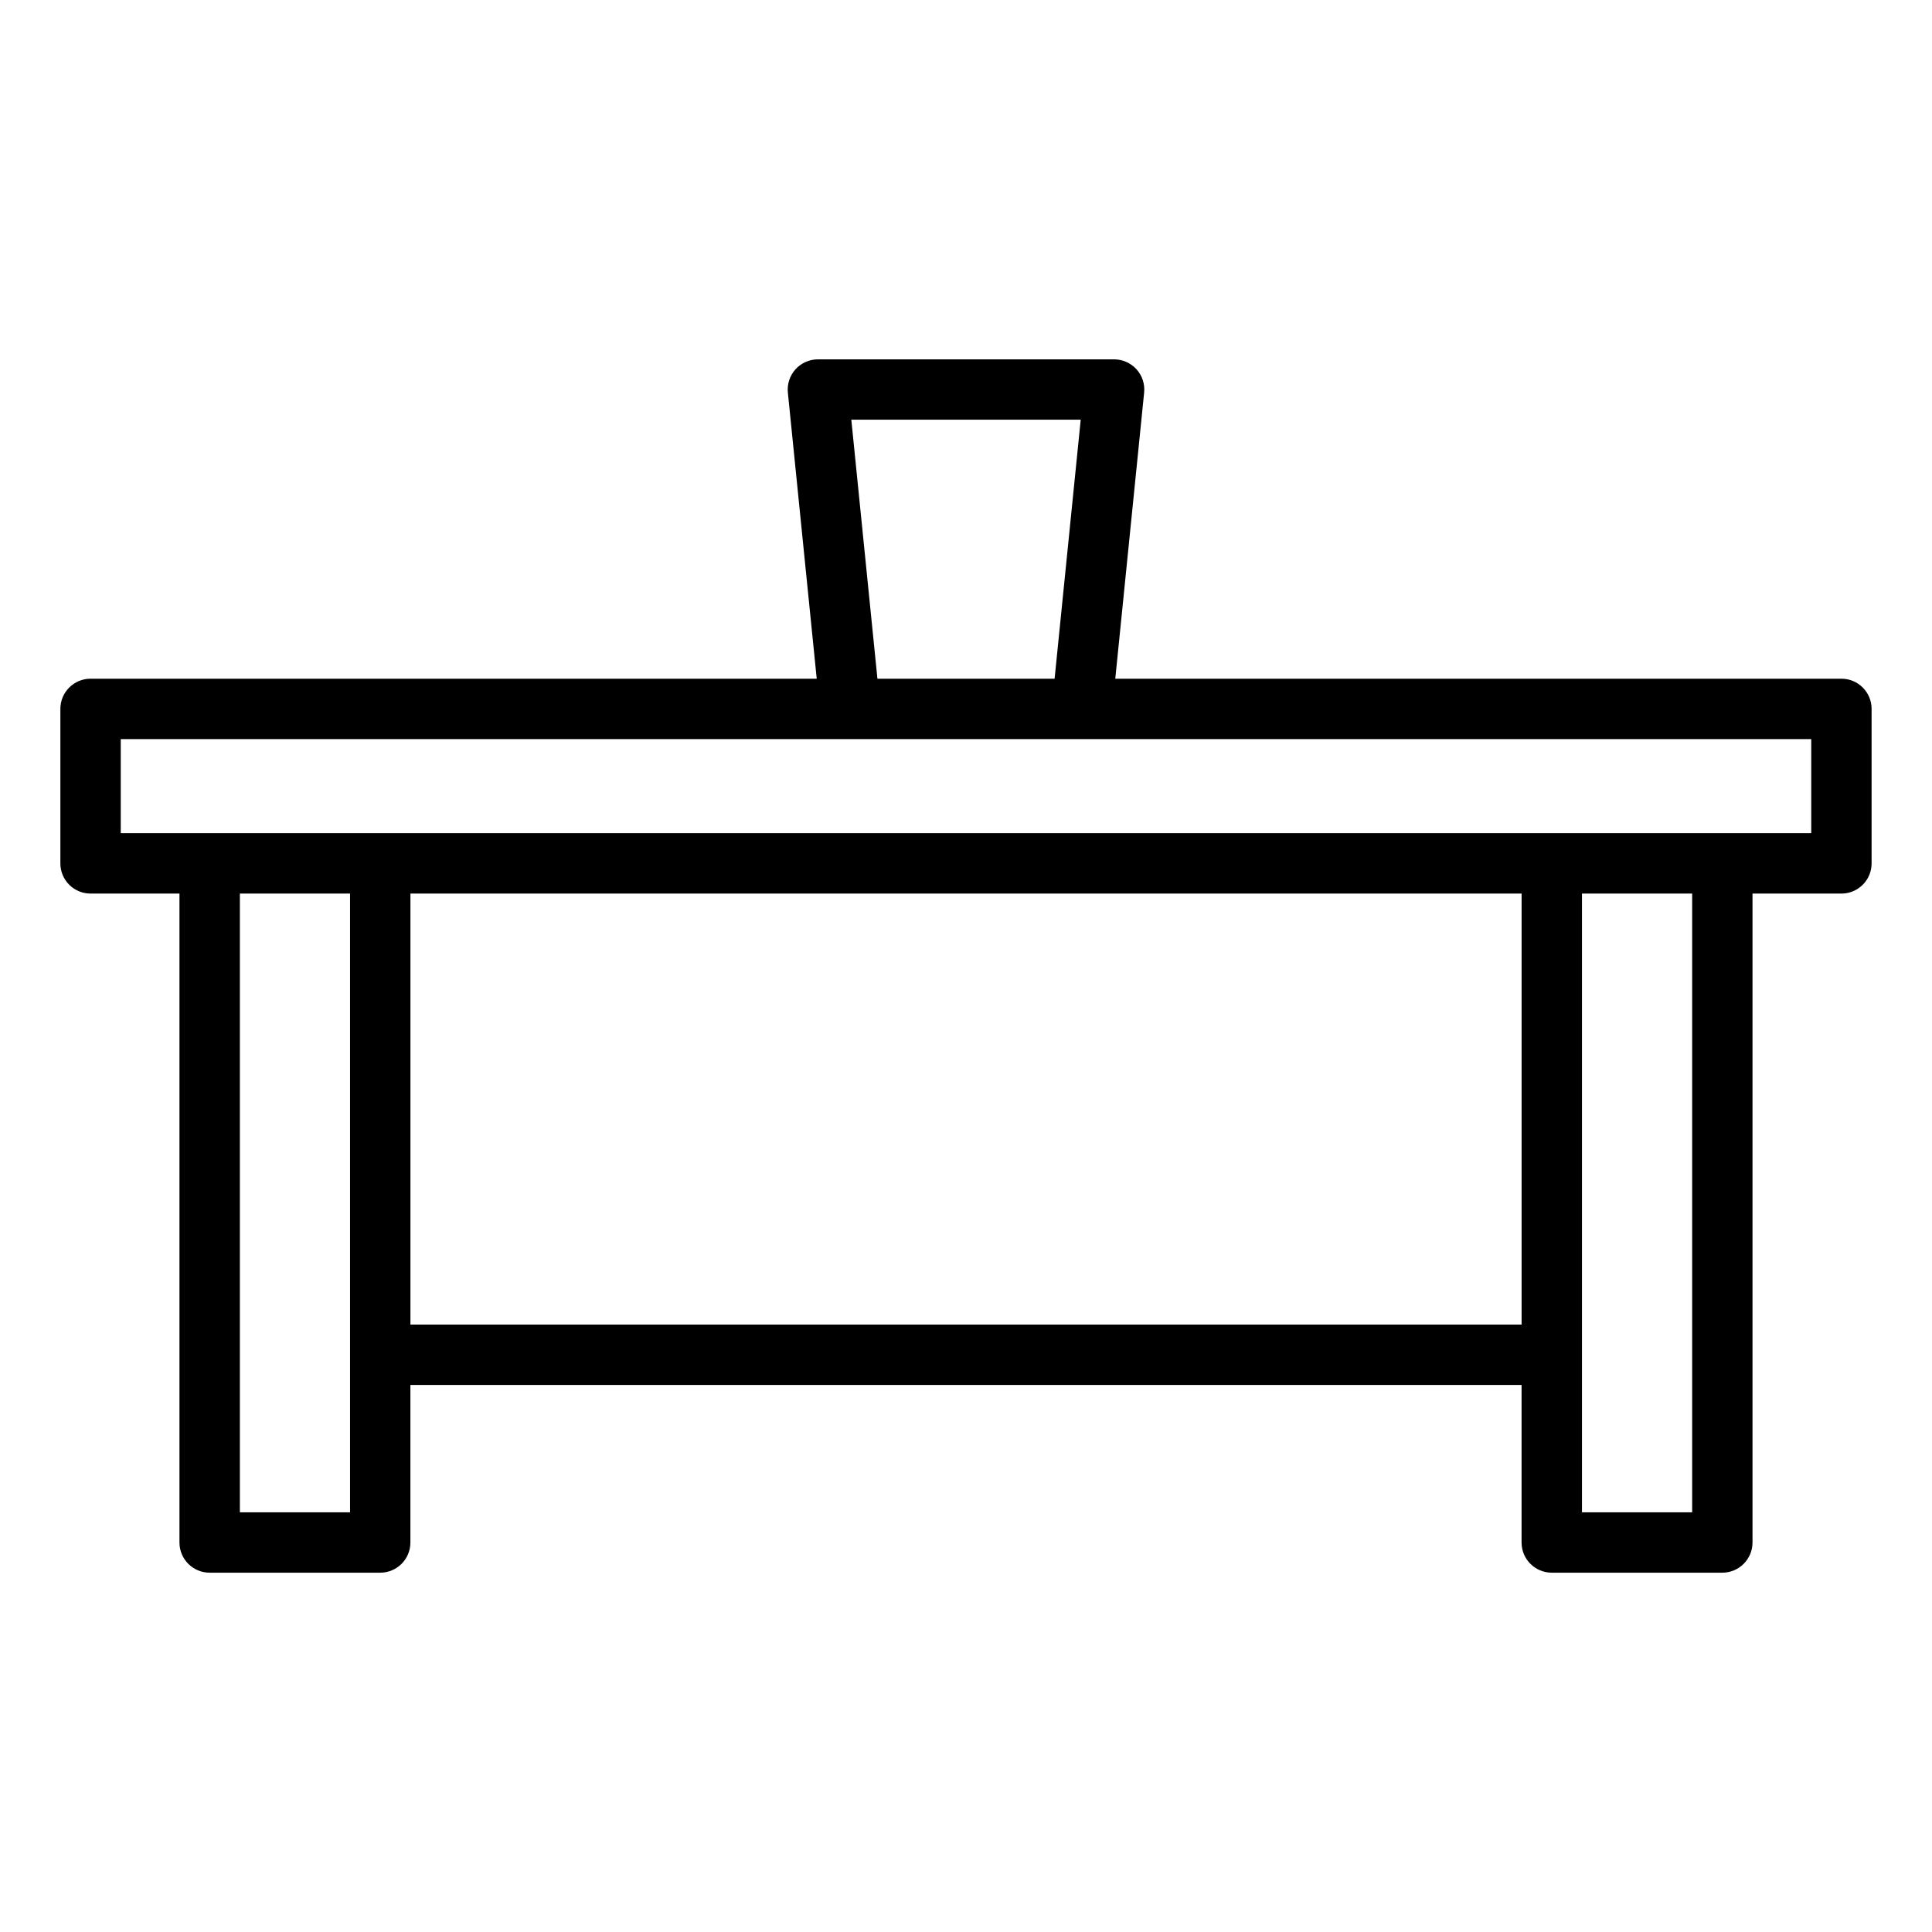
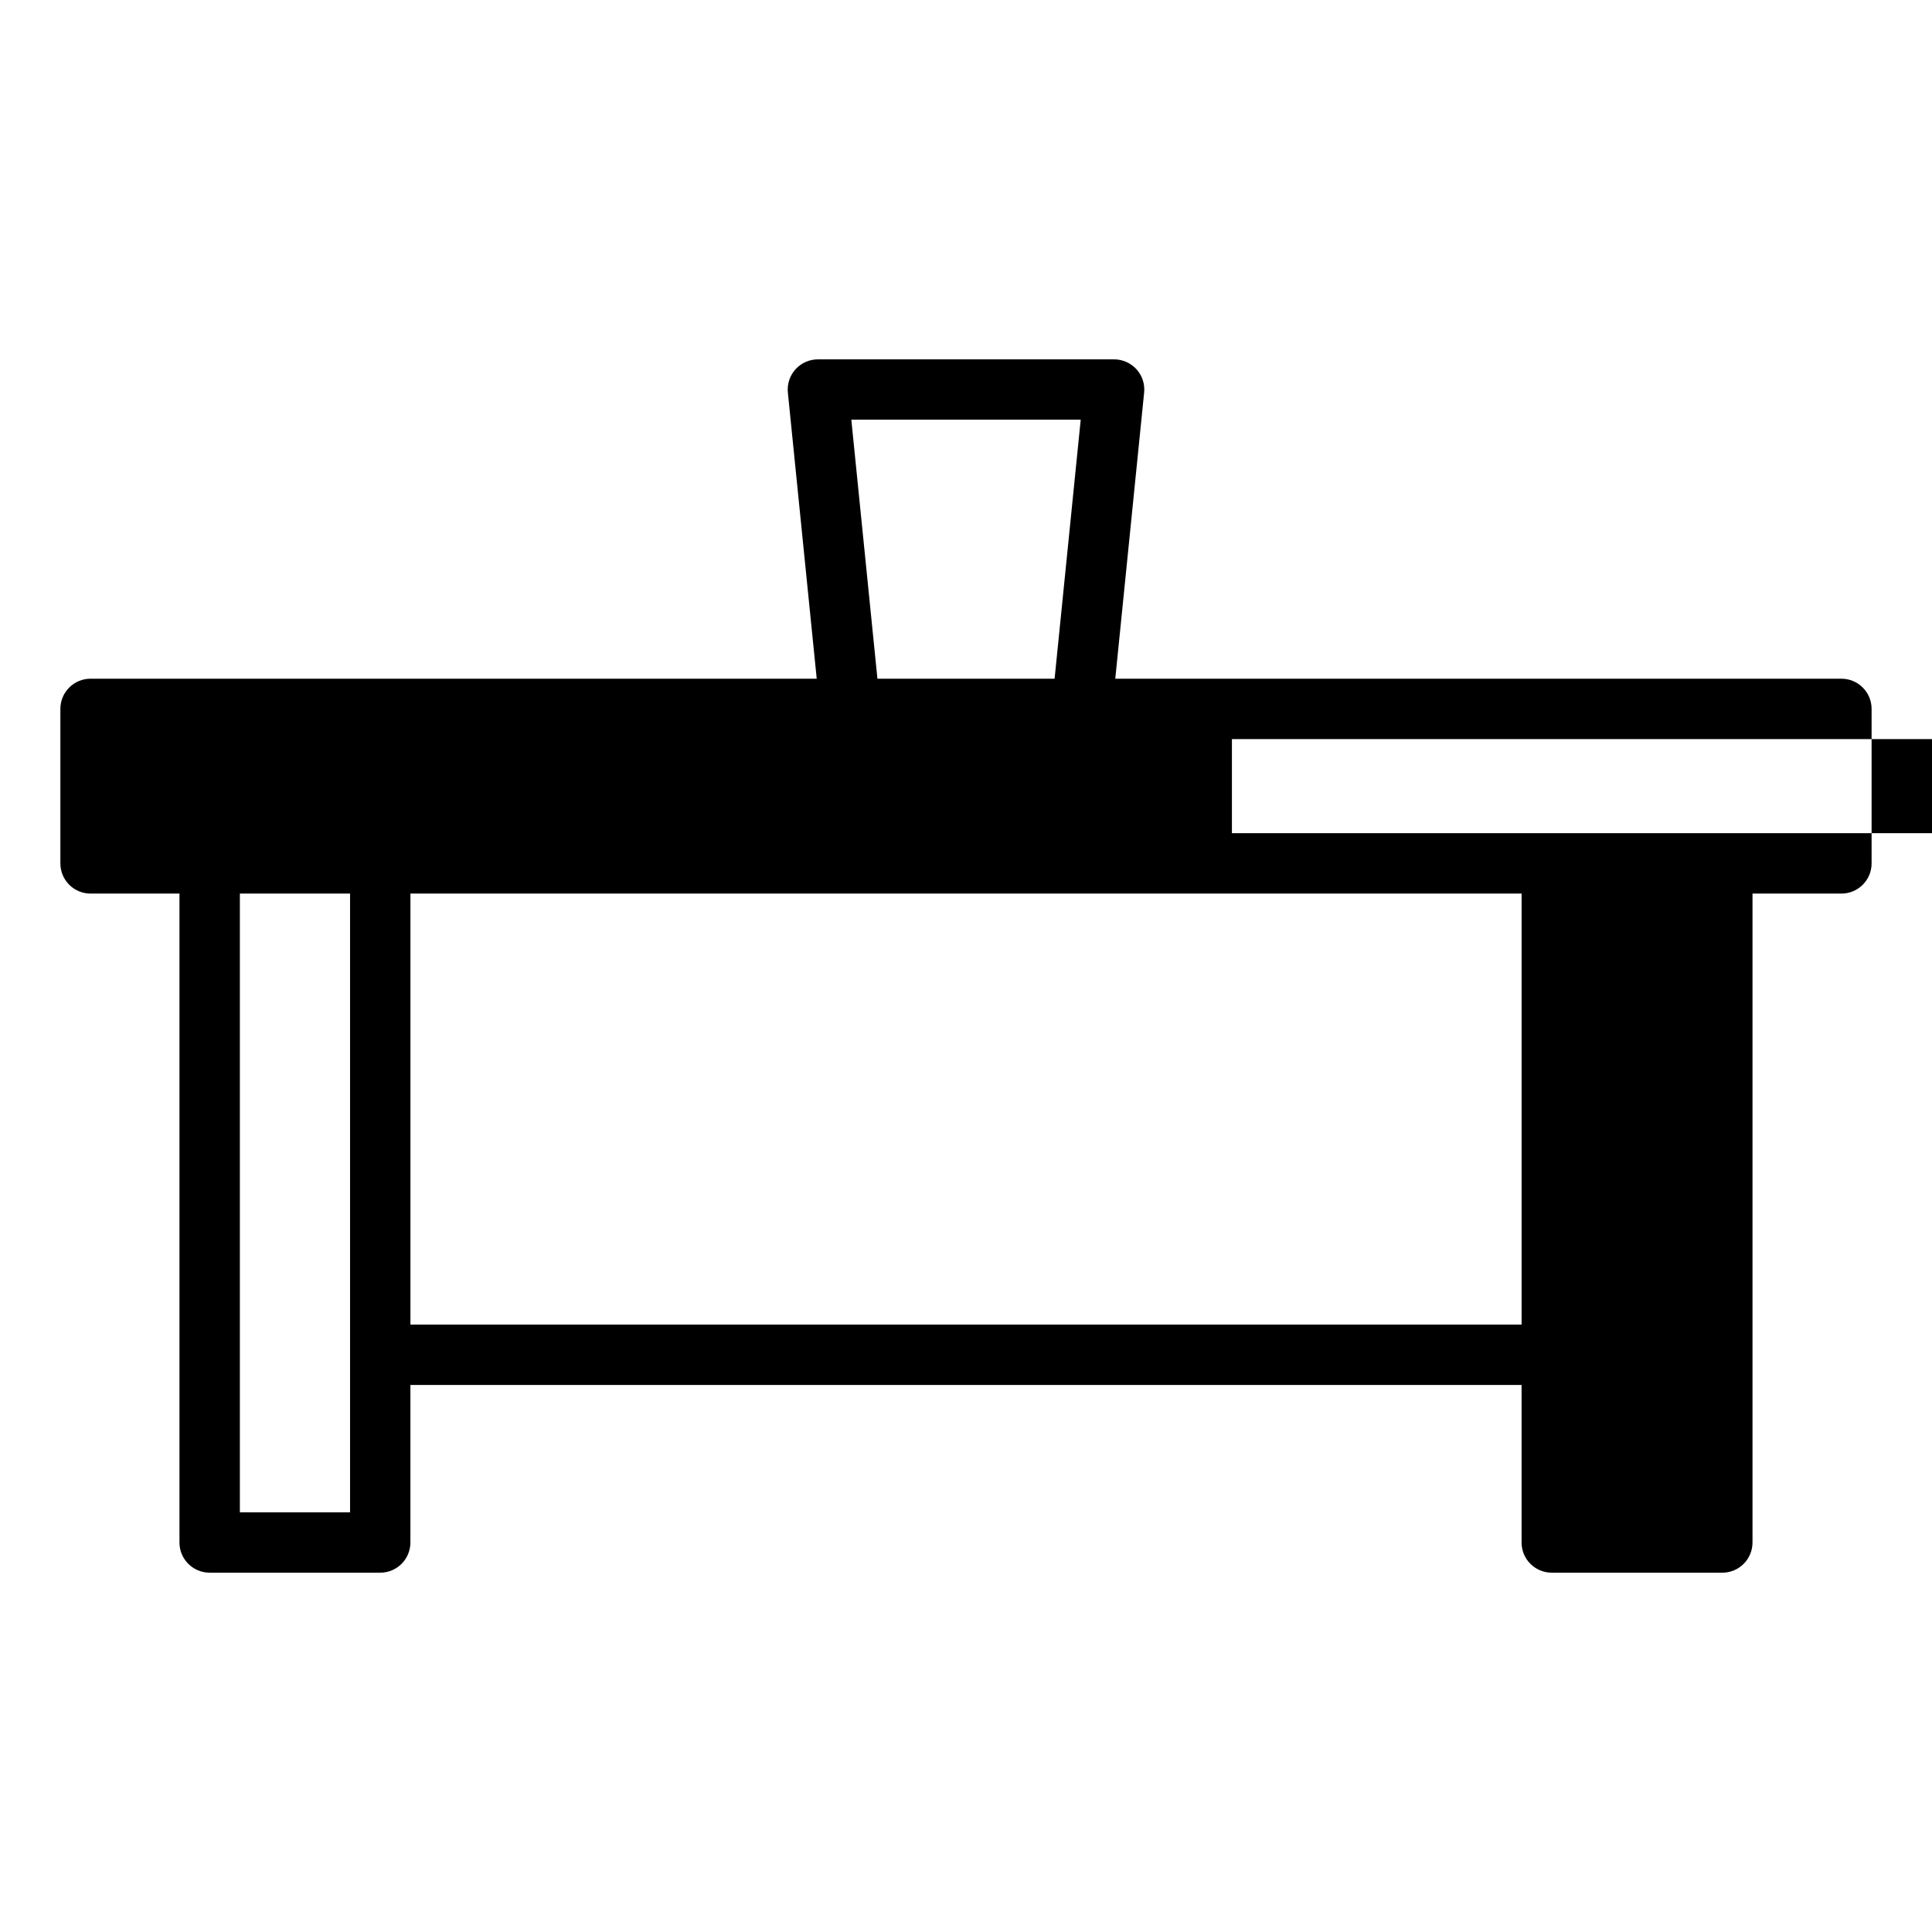
<svg xmlns="http://www.w3.org/2000/svg" id="Layer_1" viewBox="0 0 64 64" data-name="Layer 1">
-   <path d="m61 22.483h-24.055l.956-9.479c.028-.281-.063-.562-.253-.771s-.46-.329-.742-.329h-9.812c-.282 0-.552.12-.742.329-.189.21-.281.49-.253.771l.956 9.479h-24.055c-.553 0-1 .448-1 1v5.118c0 .552.447 1 1 1h2.945v21.496c0 .552.447 1 1 1h5.65c.553 0 1-.448 1-1v-5.219h36.809v5.219c0 .552.447 1 1 1h5.65c.553 0 1-.448 1-1v-21.496h2.945c.553 0 1-.448 1-1v-5.118c0-.552-.447-1-1-1zm-32.8-8.58h7.6l-.865 8.58h-5.869l-.865-8.58zm-16.604 36.194h-3.65v-20.496h3.65zm2-6.219v-14.277h36.809v14.277zm42.459 6.219h-3.65v-20.496h3.65zm3.945-22.496h-56v-3.118h56z" />
+   <path d="m61 22.483h-24.055l.956-9.479c.028-.281-.063-.562-.253-.771s-.46-.329-.742-.329h-9.812c-.282 0-.552.12-.742.329-.189.21-.281.49-.253.771l.956 9.479h-24.055c-.553 0-1 .448-1 1v5.118c0 .552.447 1 1 1h2.945v21.496c0 .552.447 1 1 1h5.65c.553 0 1-.448 1-1v-5.219h36.809v5.219c0 .552.447 1 1 1h5.65c.553 0 1-.448 1-1v-21.496h2.945c.553 0 1-.448 1-1v-5.118c0-.552-.447-1-1-1zm-32.8-8.58h7.6l-.865 8.58h-5.869l-.865-8.58zm-16.604 36.194h-3.65v-20.496h3.65zm2-6.219v-14.277h36.809v14.277m42.459 6.219h-3.65v-20.496h3.65zm3.945-22.496h-56v-3.118h56z" />
</svg>